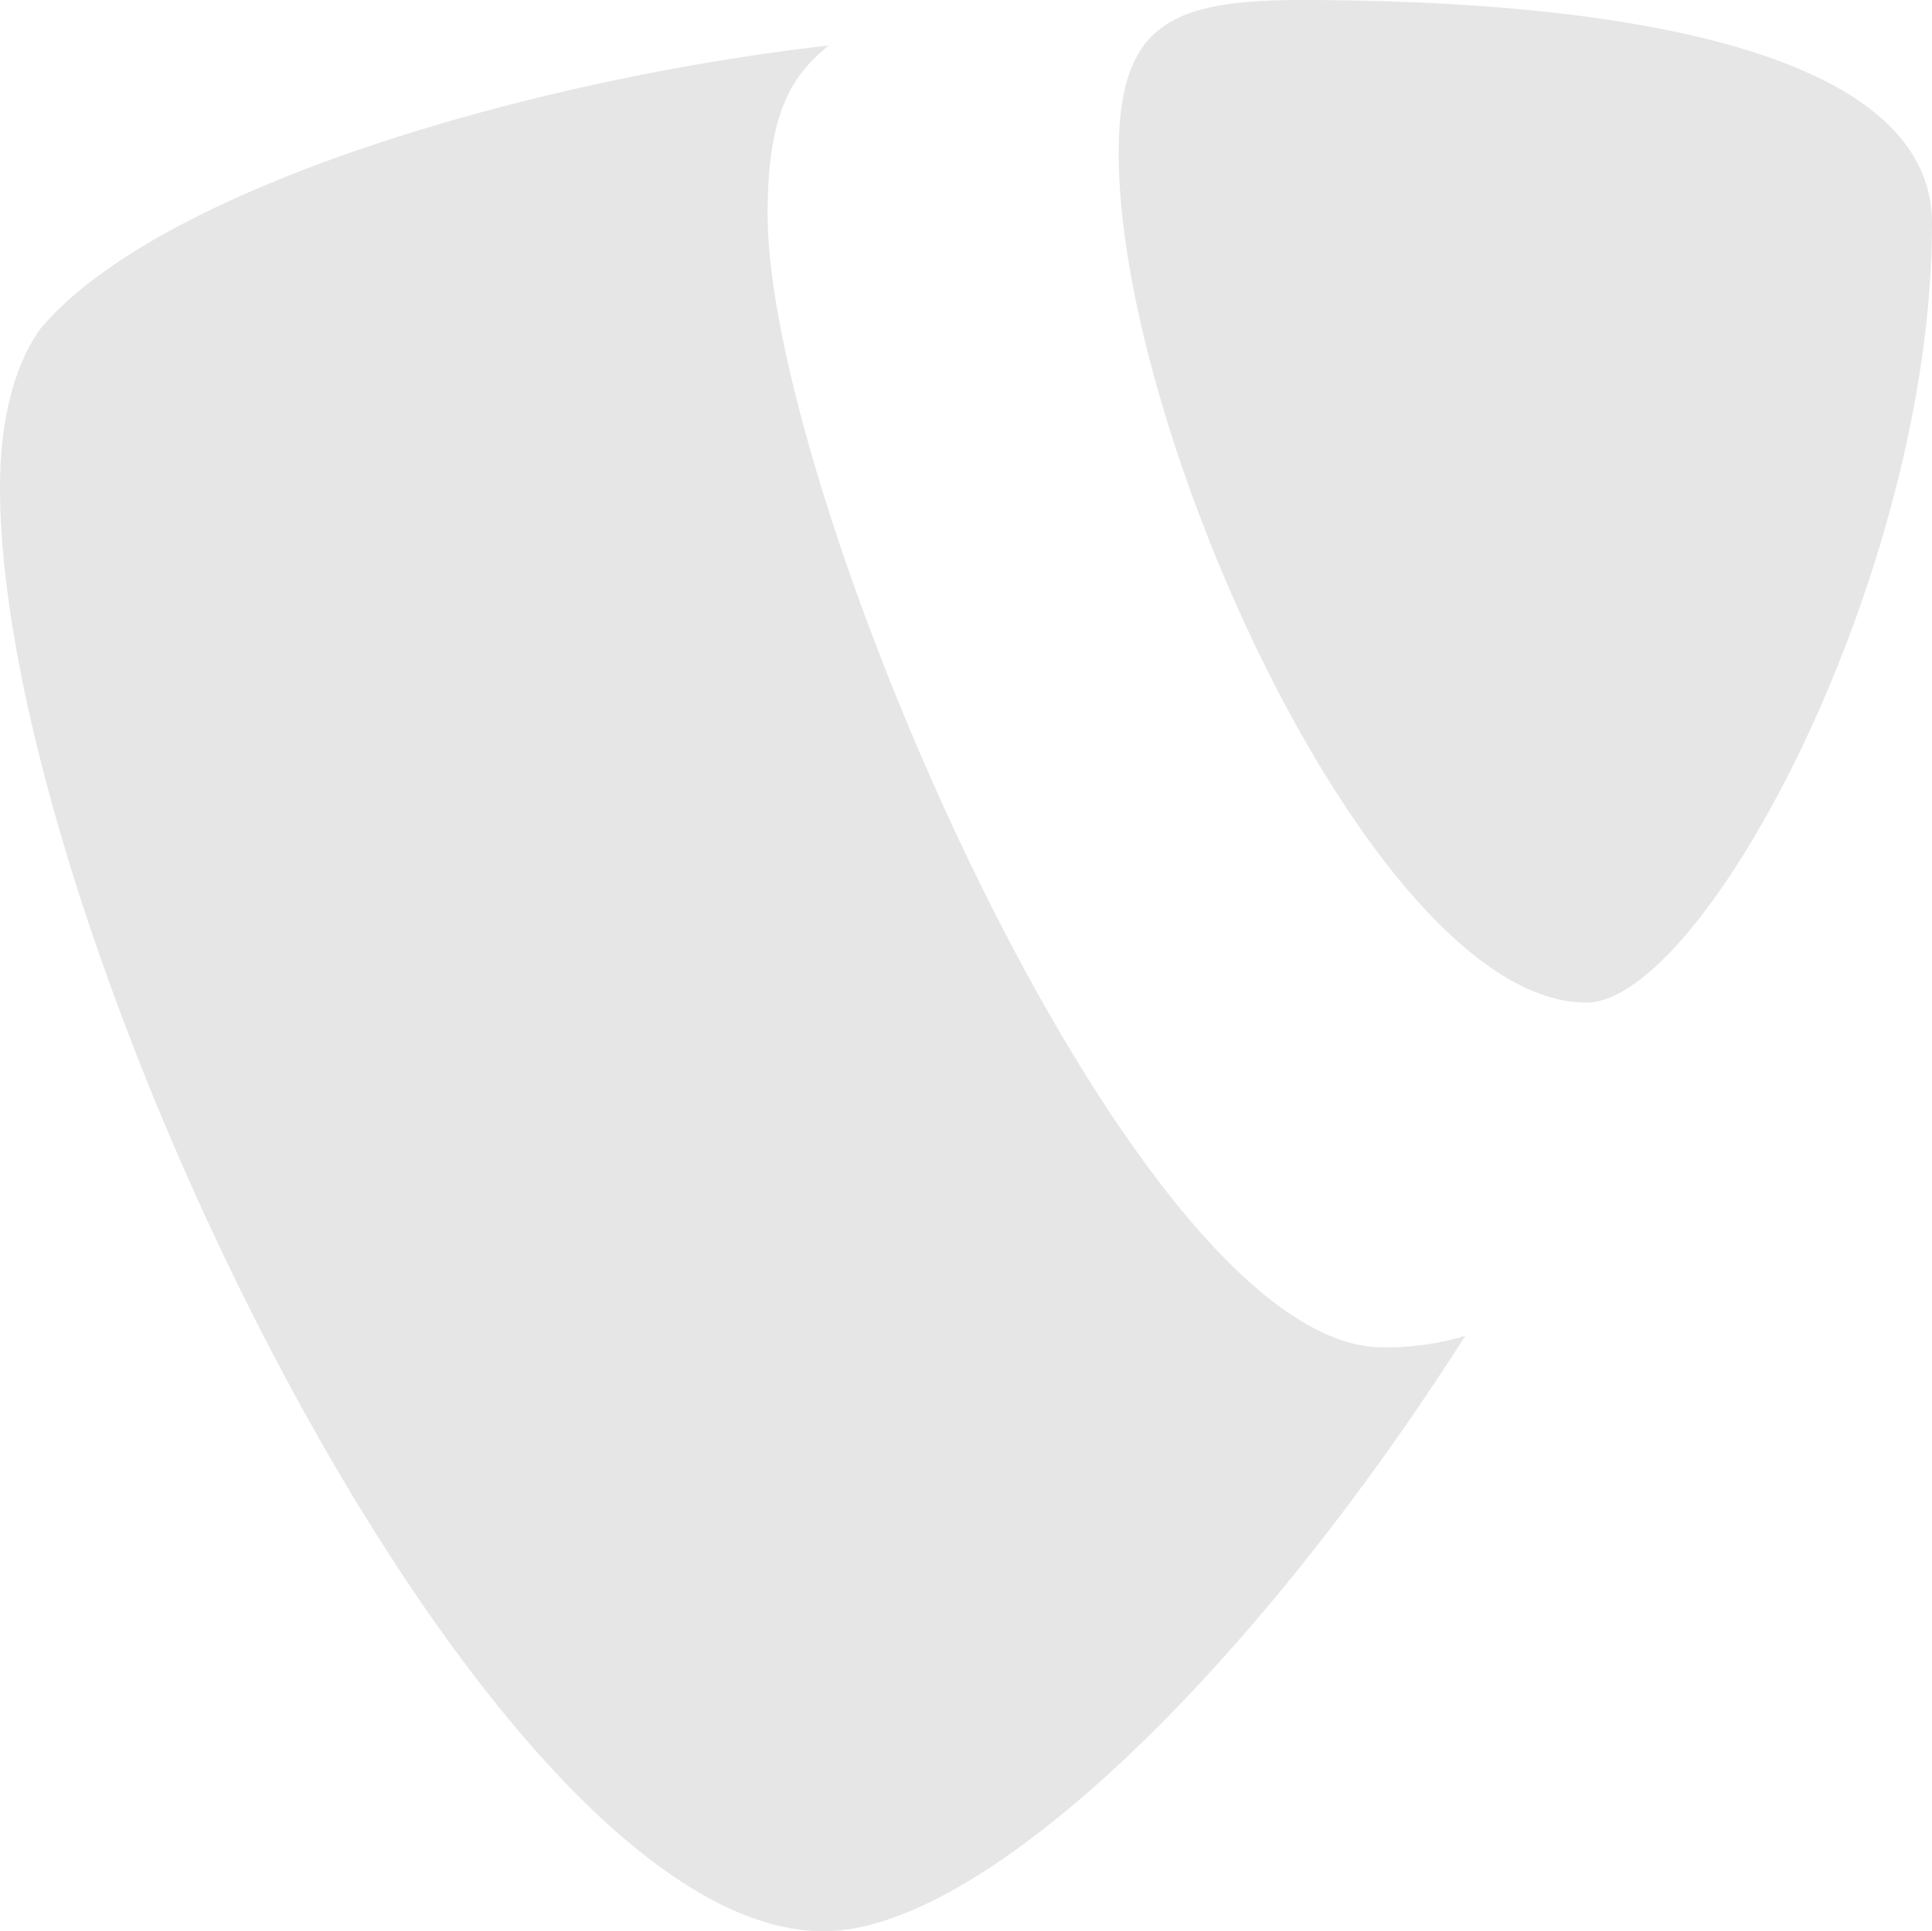
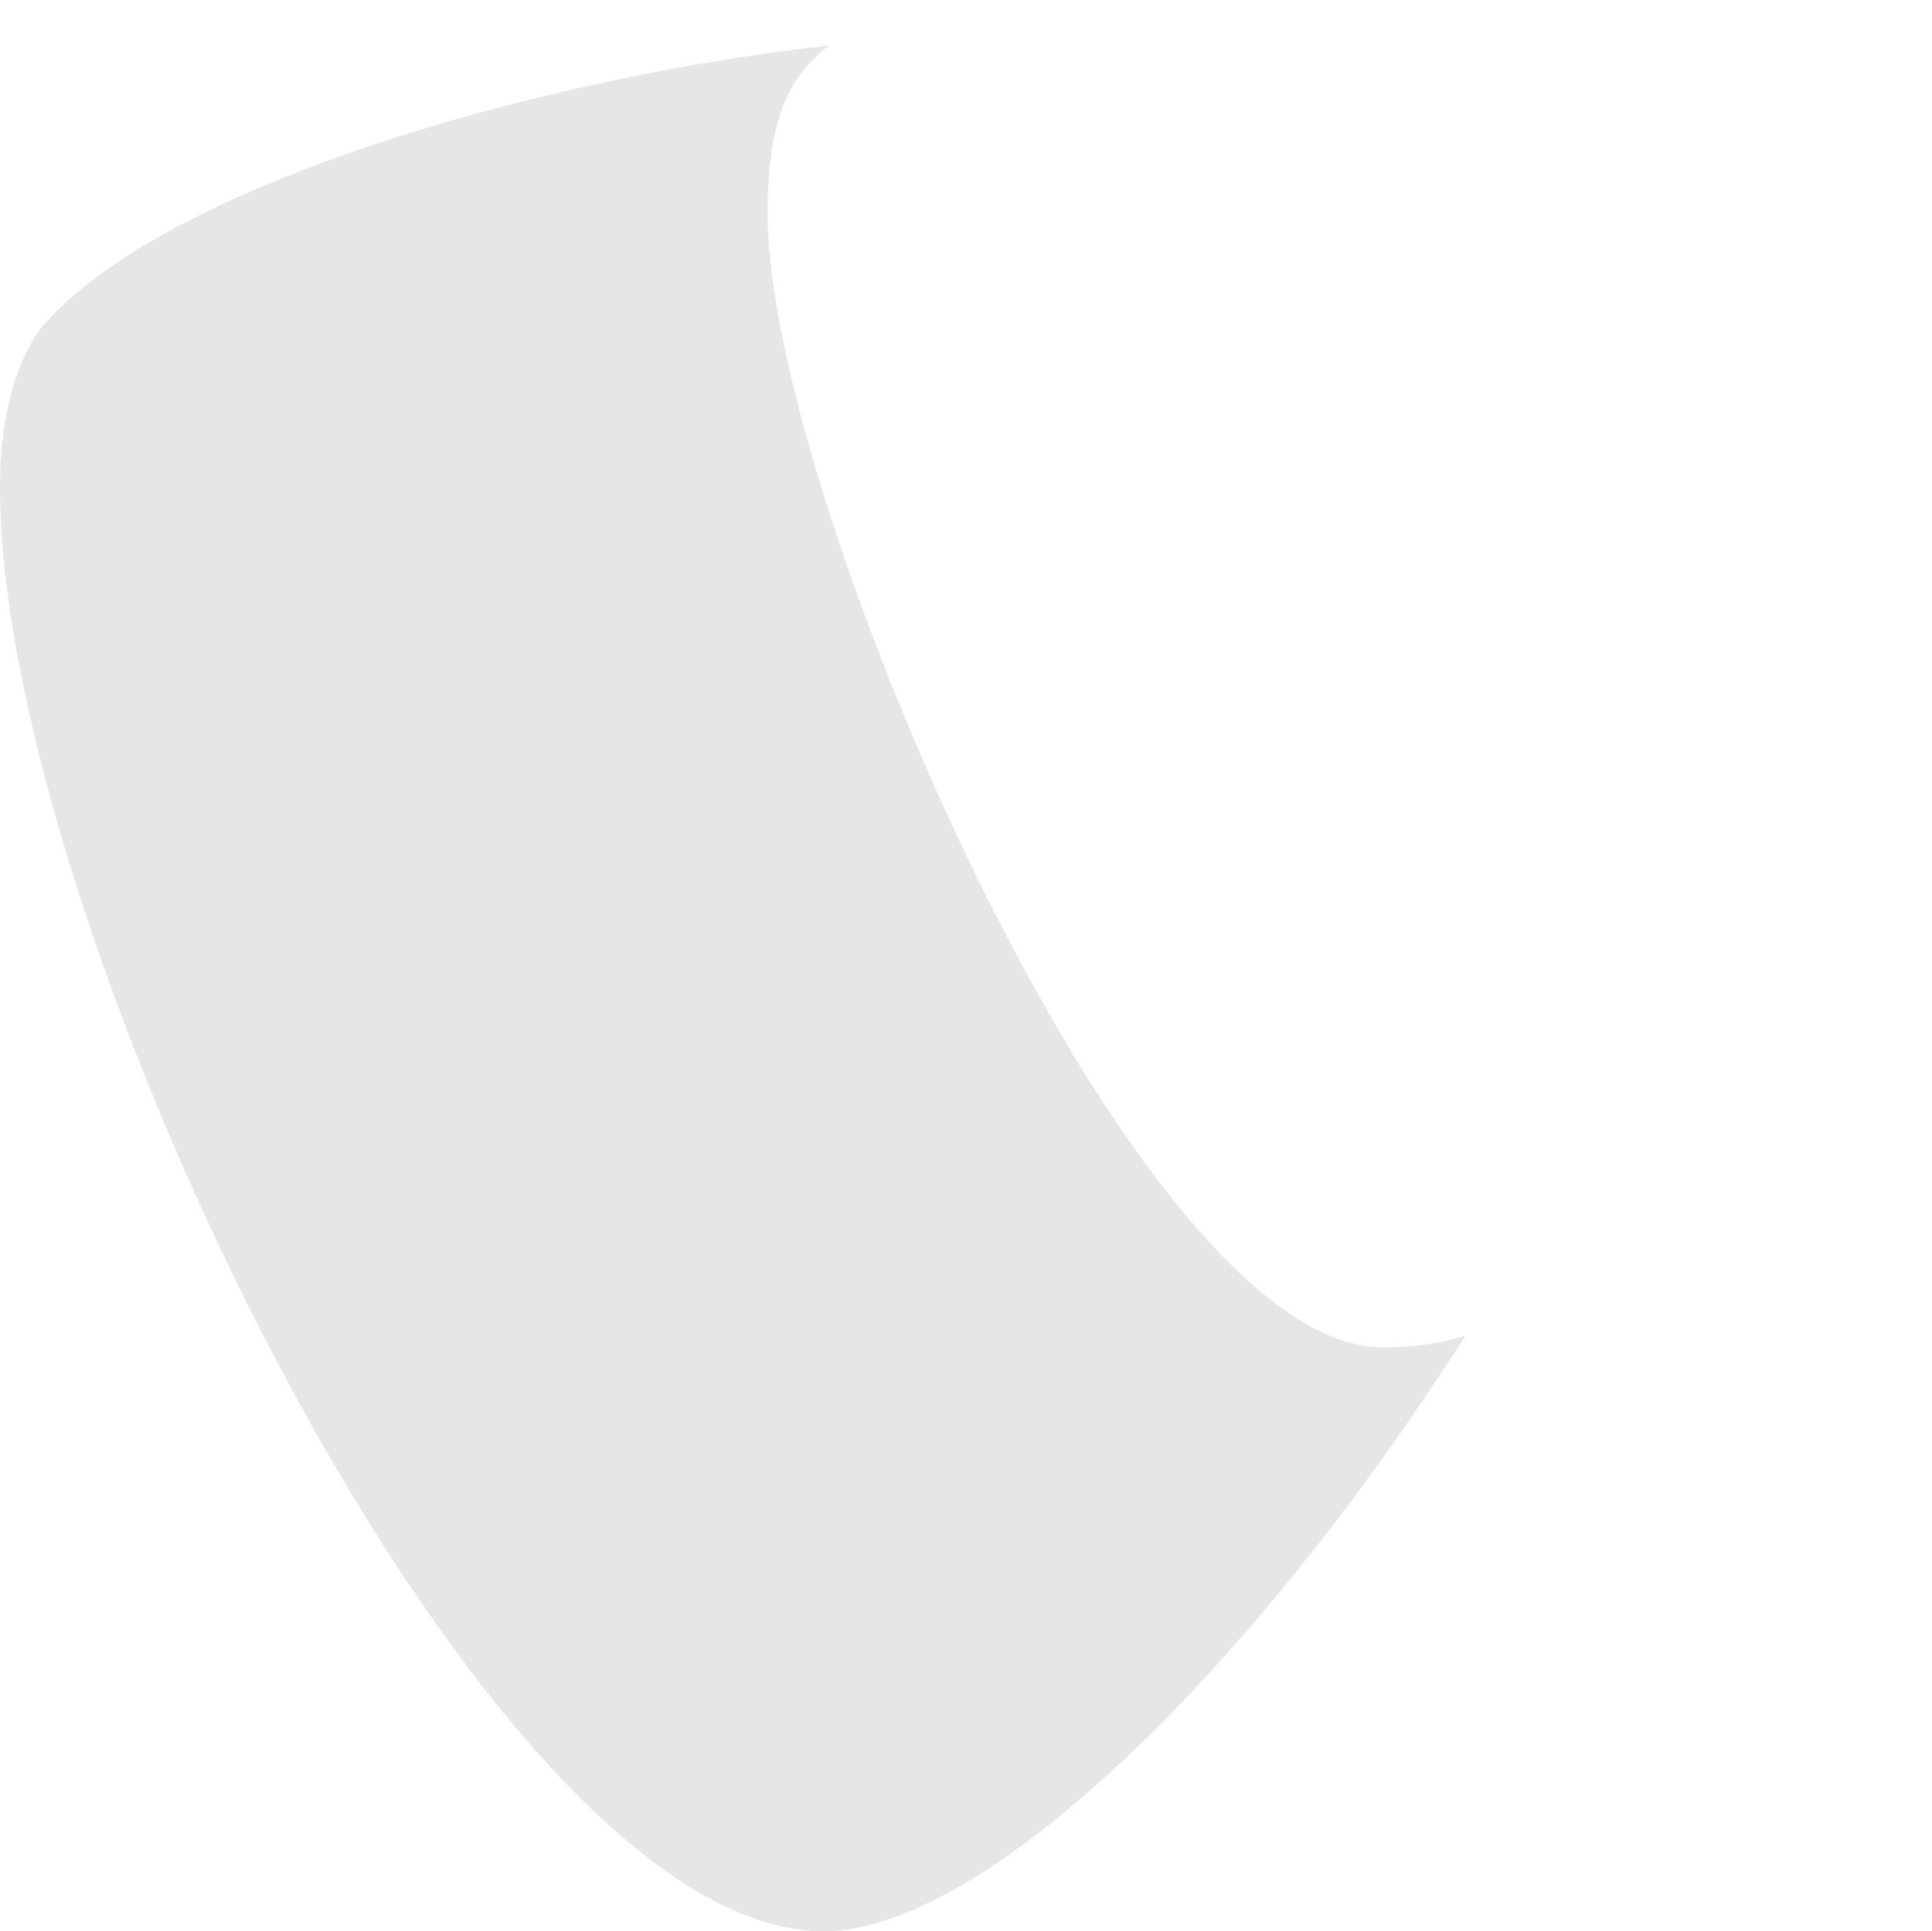
<svg xmlns="http://www.w3.org/2000/svg" width="439.879" height="439.767" viewBox="0 0 439.879 439.767">
  <g id="TYPO3" transform="translate(-955.555 -1750.21)">
    <path id="Fill_3" data-name="Fill 3" d="M333.625,293.814a62.7,62.7,0,0,1-18.822,2.622c-56.731,0-140.031-193.584-140.031-258.013,0-23.717,5.747-31.634,13.866-38.422C119.209,7.912,35.9,32.8,9.26,64.424,3.5,72.347,0,84.768,0,100.6,0,201.175,109.938,429.4,187.491,429.4c35.882,0,96.37-57.59,146.133-135.59" transform="translate(955.555 1760.573)" fill="#e6e6e6" />
-     <path id="Fill_6" data-name="Fill 6" d="M41.645,0c71.743,0,143.533,11.3,143.533,50.843,0,80.229-52.1,177.453-78.7,177.453C59.029,228.3,0,99.442,0,35.013,0,5.633,11.573,0,41.645,0" transform="translate(1210.256 1750.21)" fill="#e6e6e6" />
  </g>
</svg>